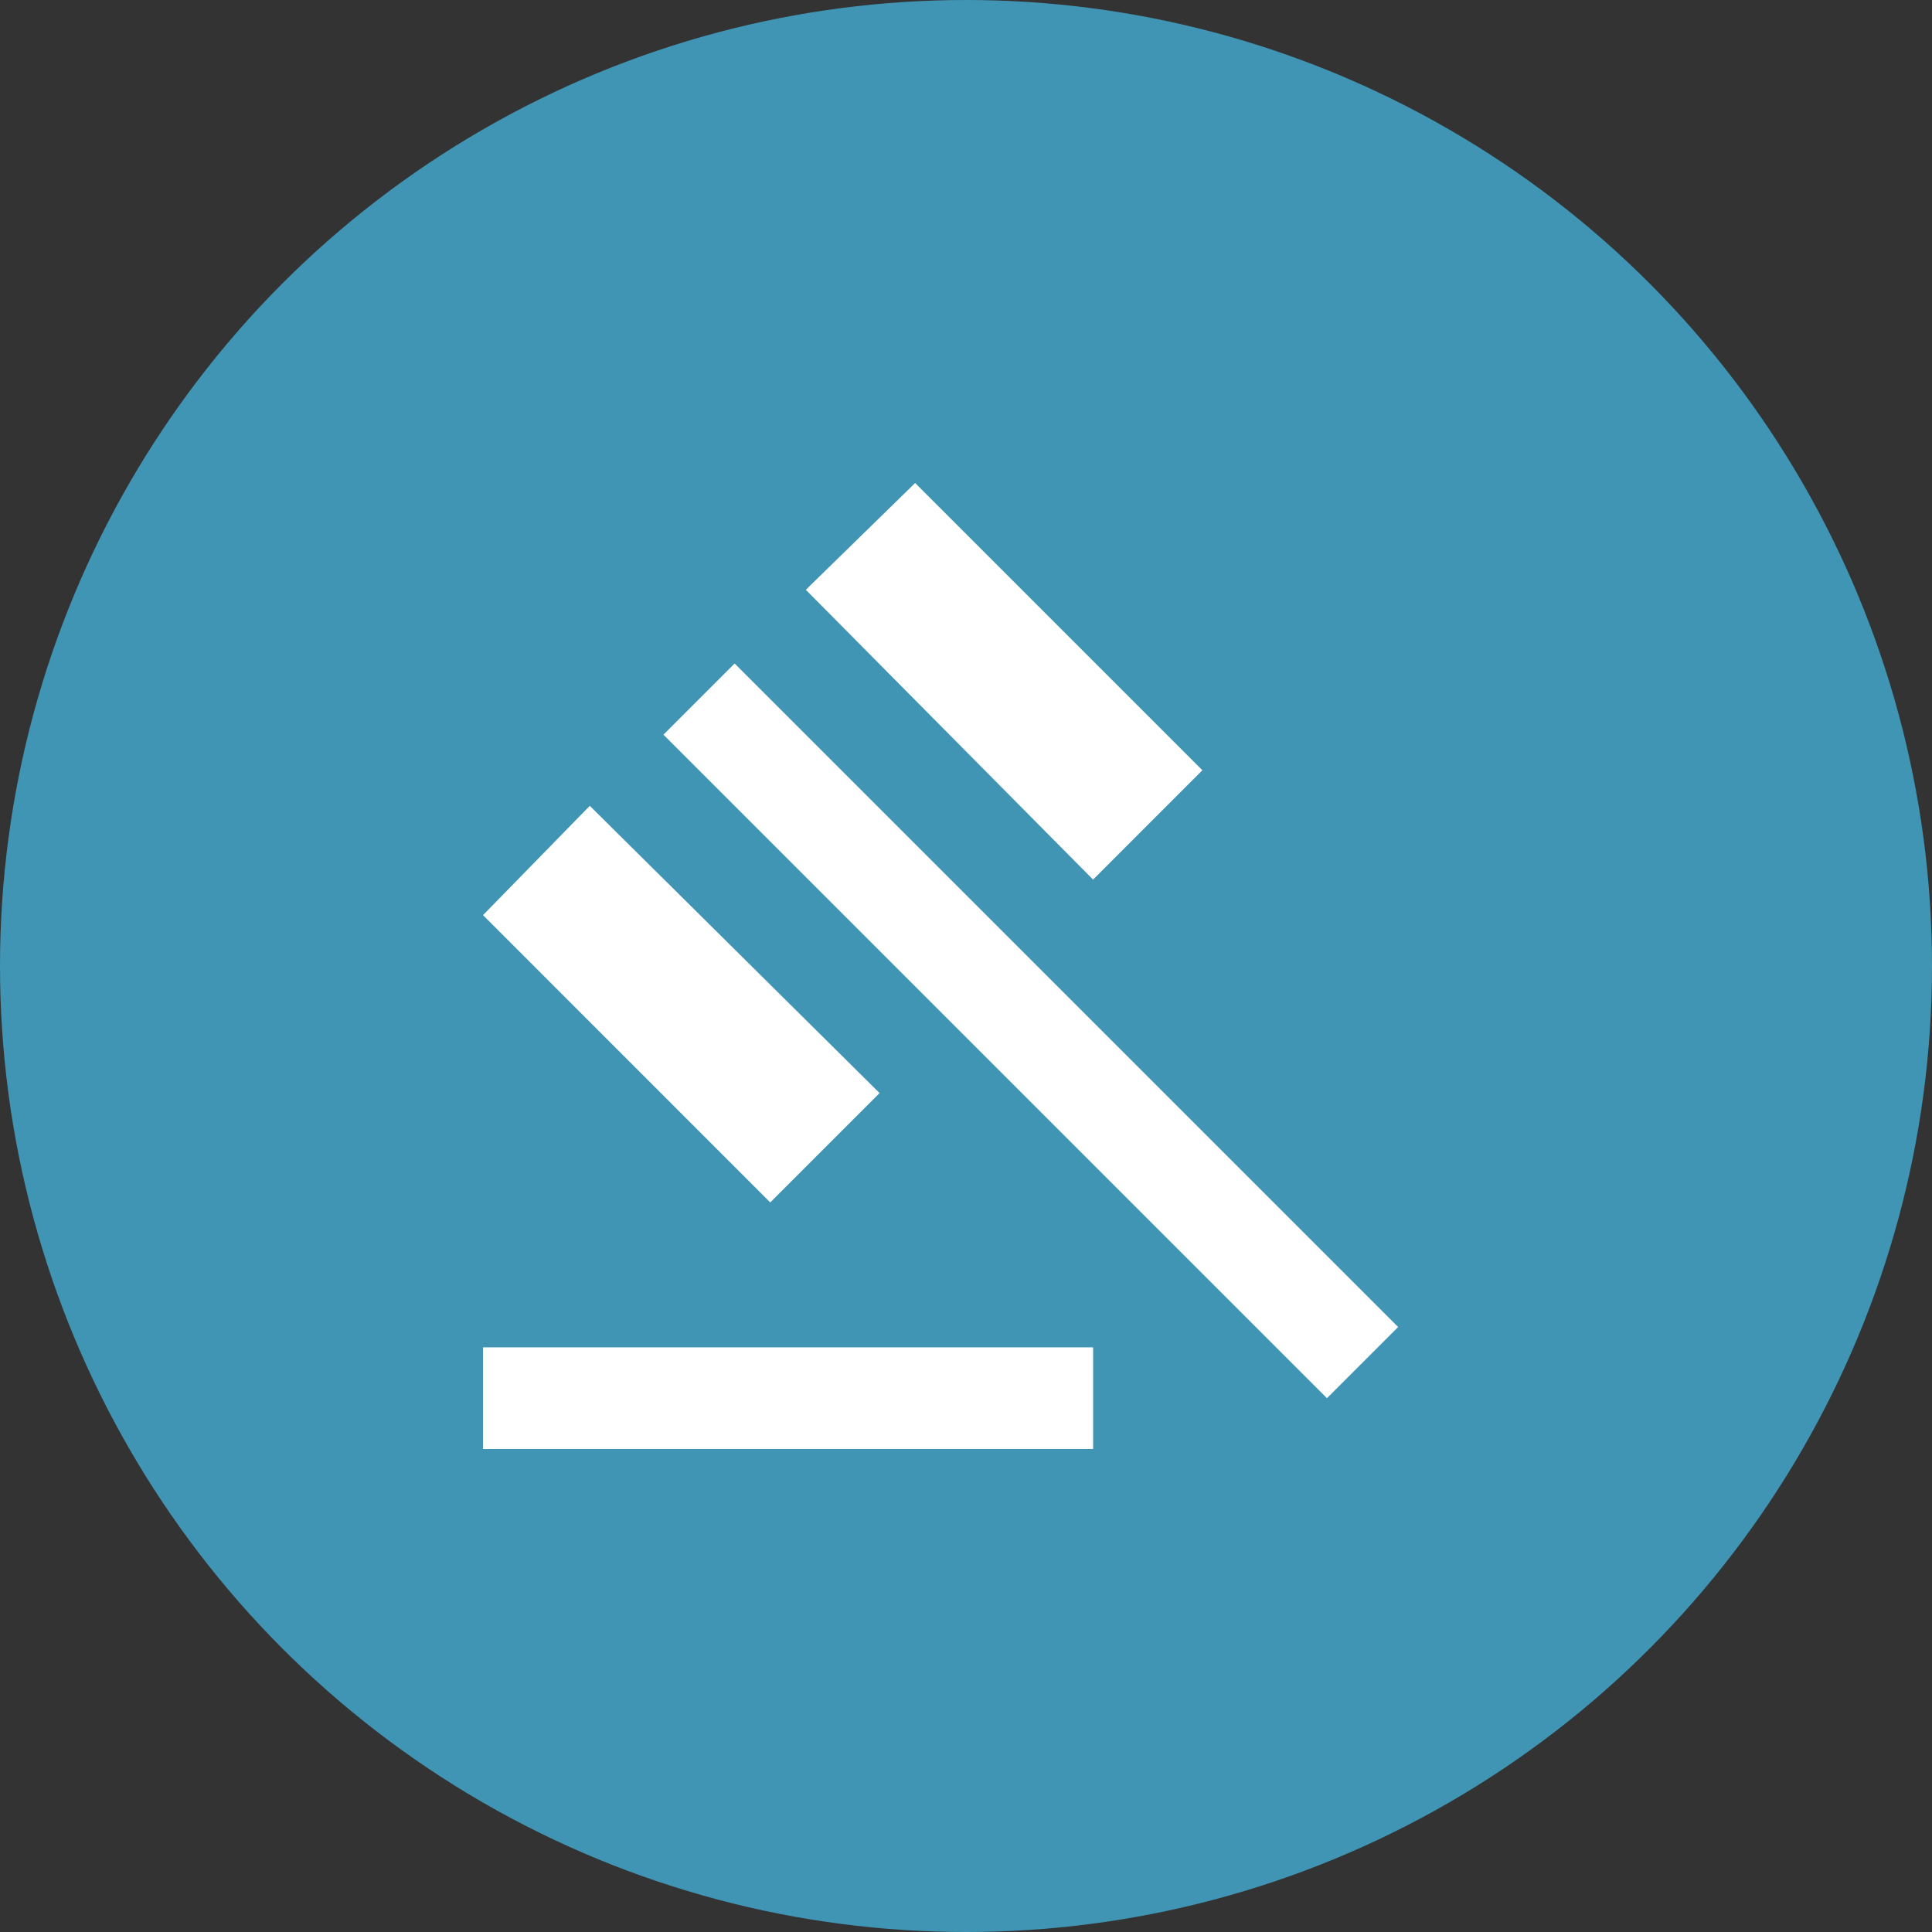
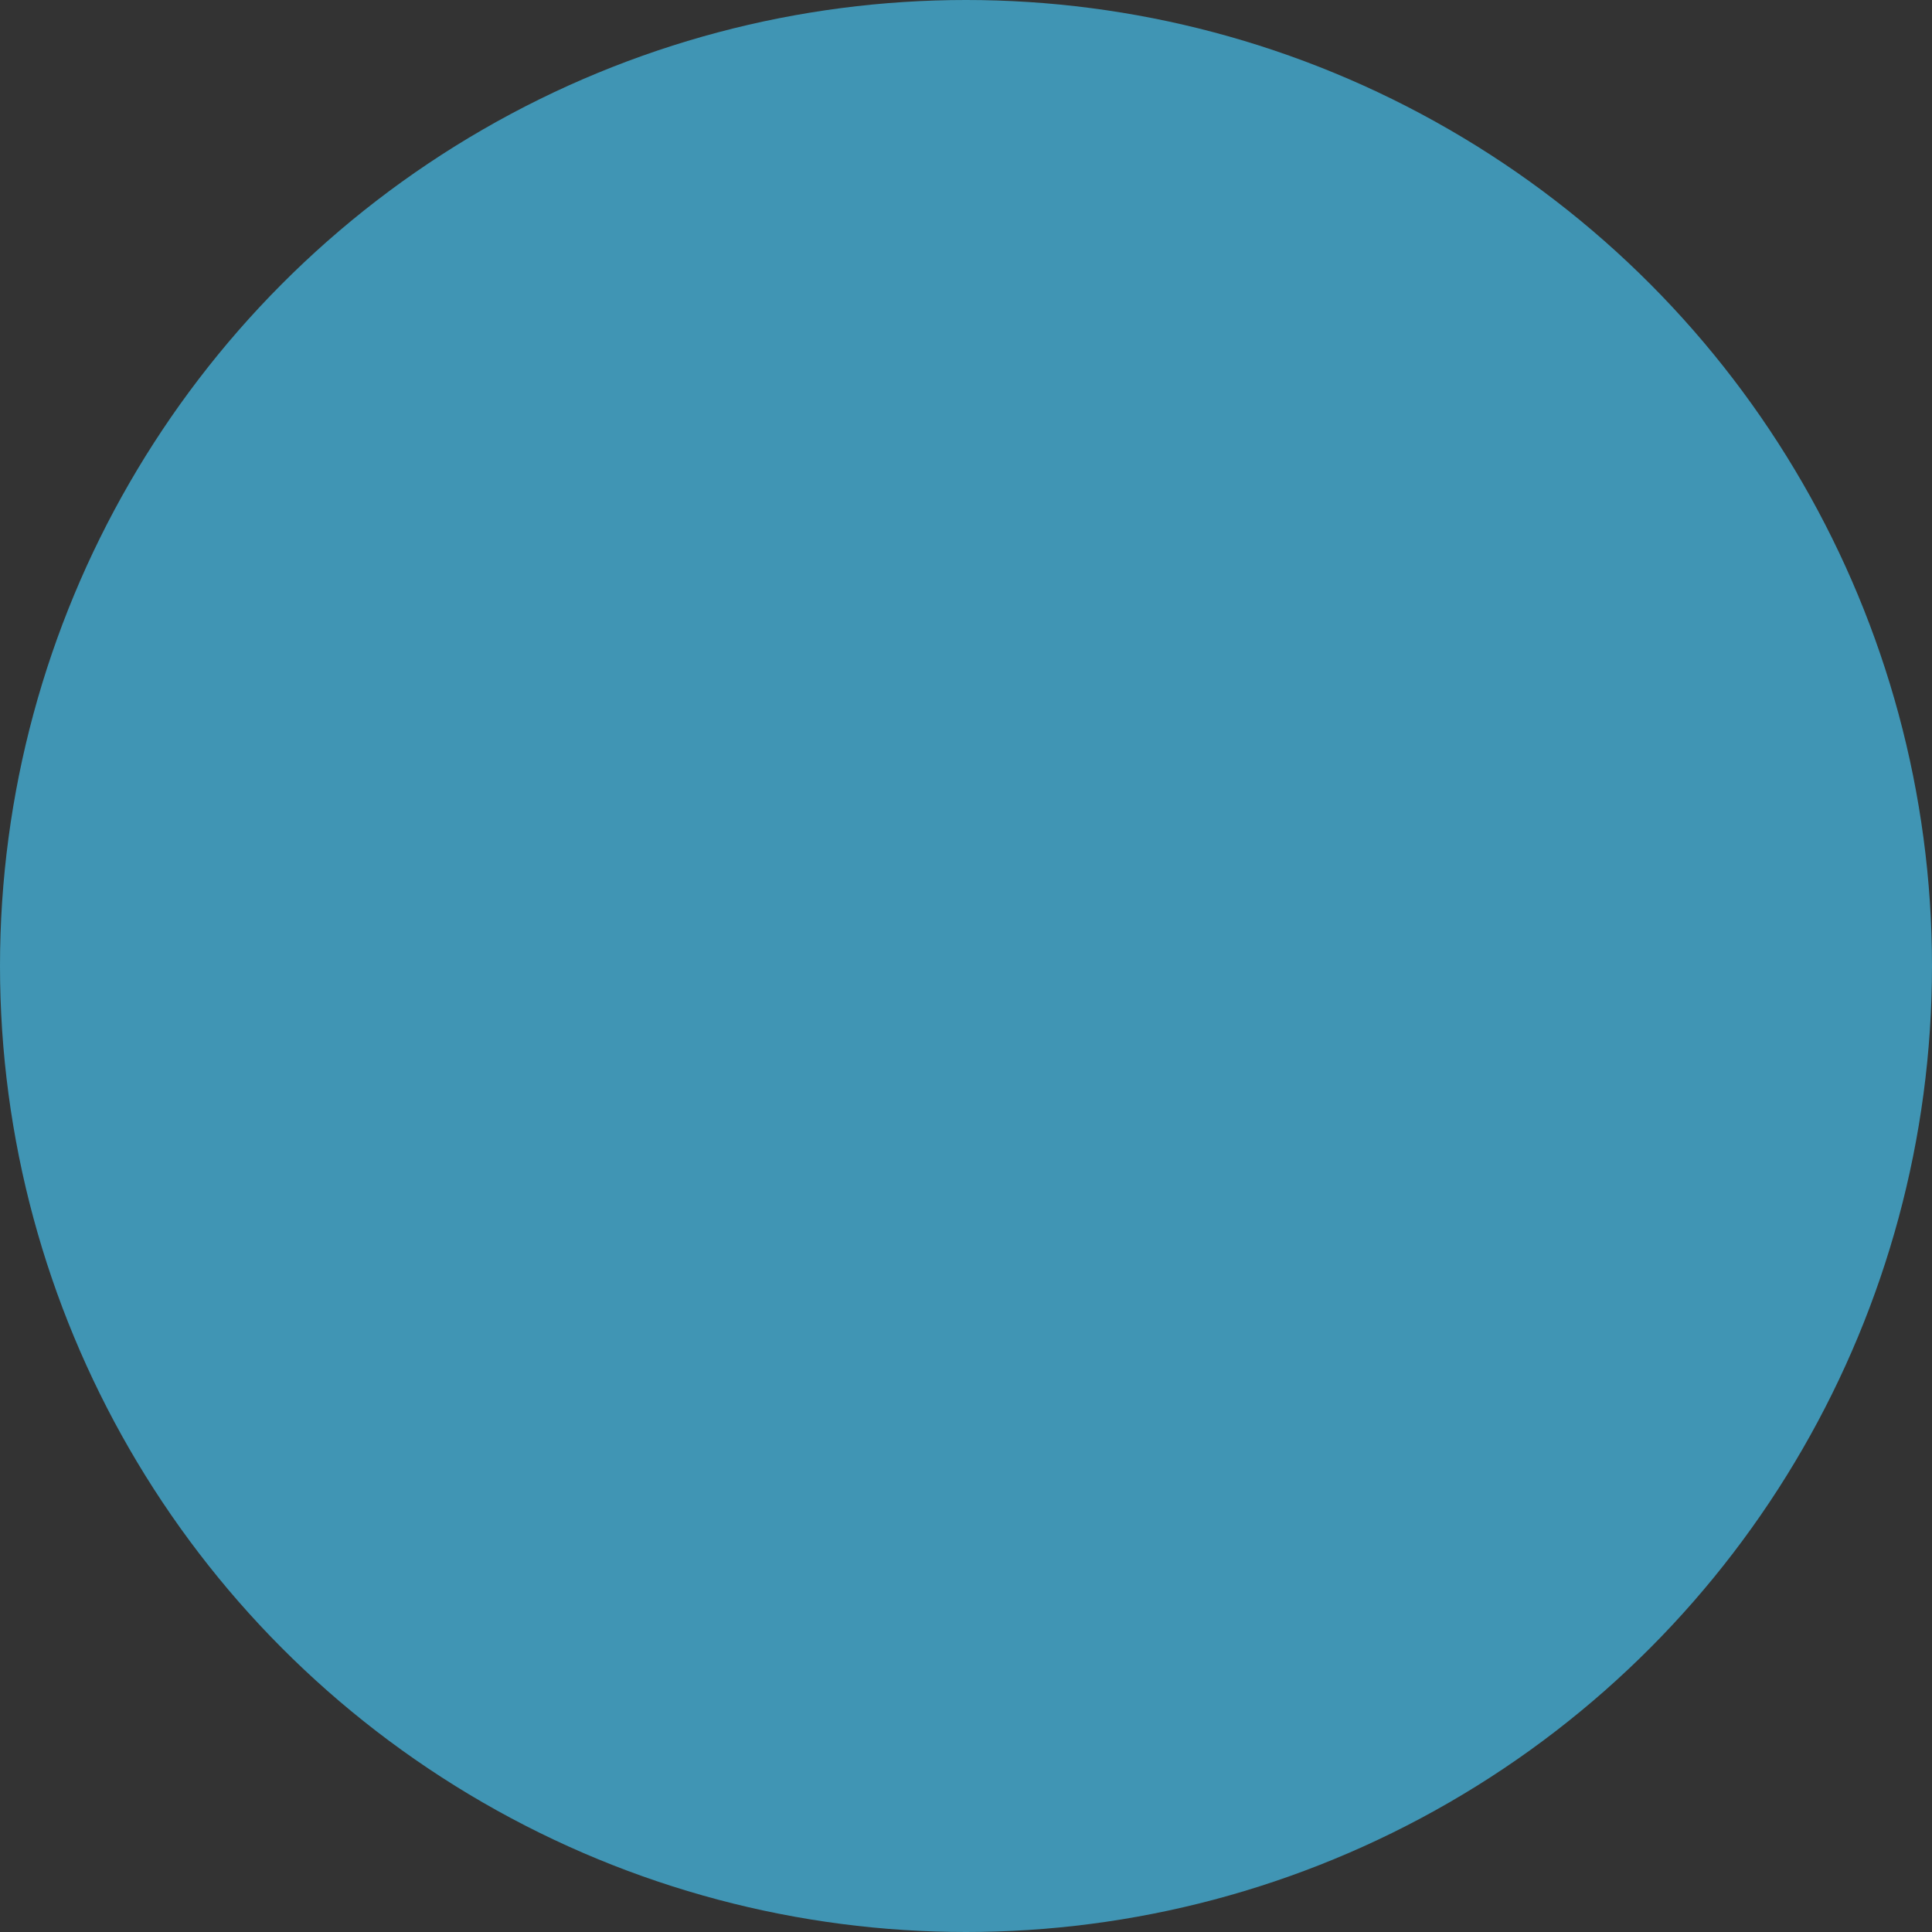
<svg xmlns="http://www.w3.org/2000/svg" width="40" height="40" viewBox="0 0 40 40">
  <rect x="0" y="0" width="40" height="40" fill="#333333" stroke="none" />
  <defs>
    <style>
      .cls-1 {
        fill: #4095b4;
      }

      .cls-2 {
        fill: #fff;
      }
    </style>
  </defs>
  <g id="Group_305" data-name="Group 305" transform="translate(-48 -3015)">
    <circle id="Ellipse_4" data-name="Ellipse 4" class="cls-1" cx="20" cy="20" r="20" transform="translate(48 3015)" />
-     <path id="gavel" class="cls-2" d="M160-860v-2.105h12.632V-860Zm5.947-5.105L160-871.053l2.211-2.263,6,5.947Zm6.684-6.684-5.947-6L168.947-880l5.947,5.947Zm4.842,10.737-13.737-13.737,1.474-1.474,13.737,13.737Z" transform="translate(-102 3905)" />
  </g>
</svg>